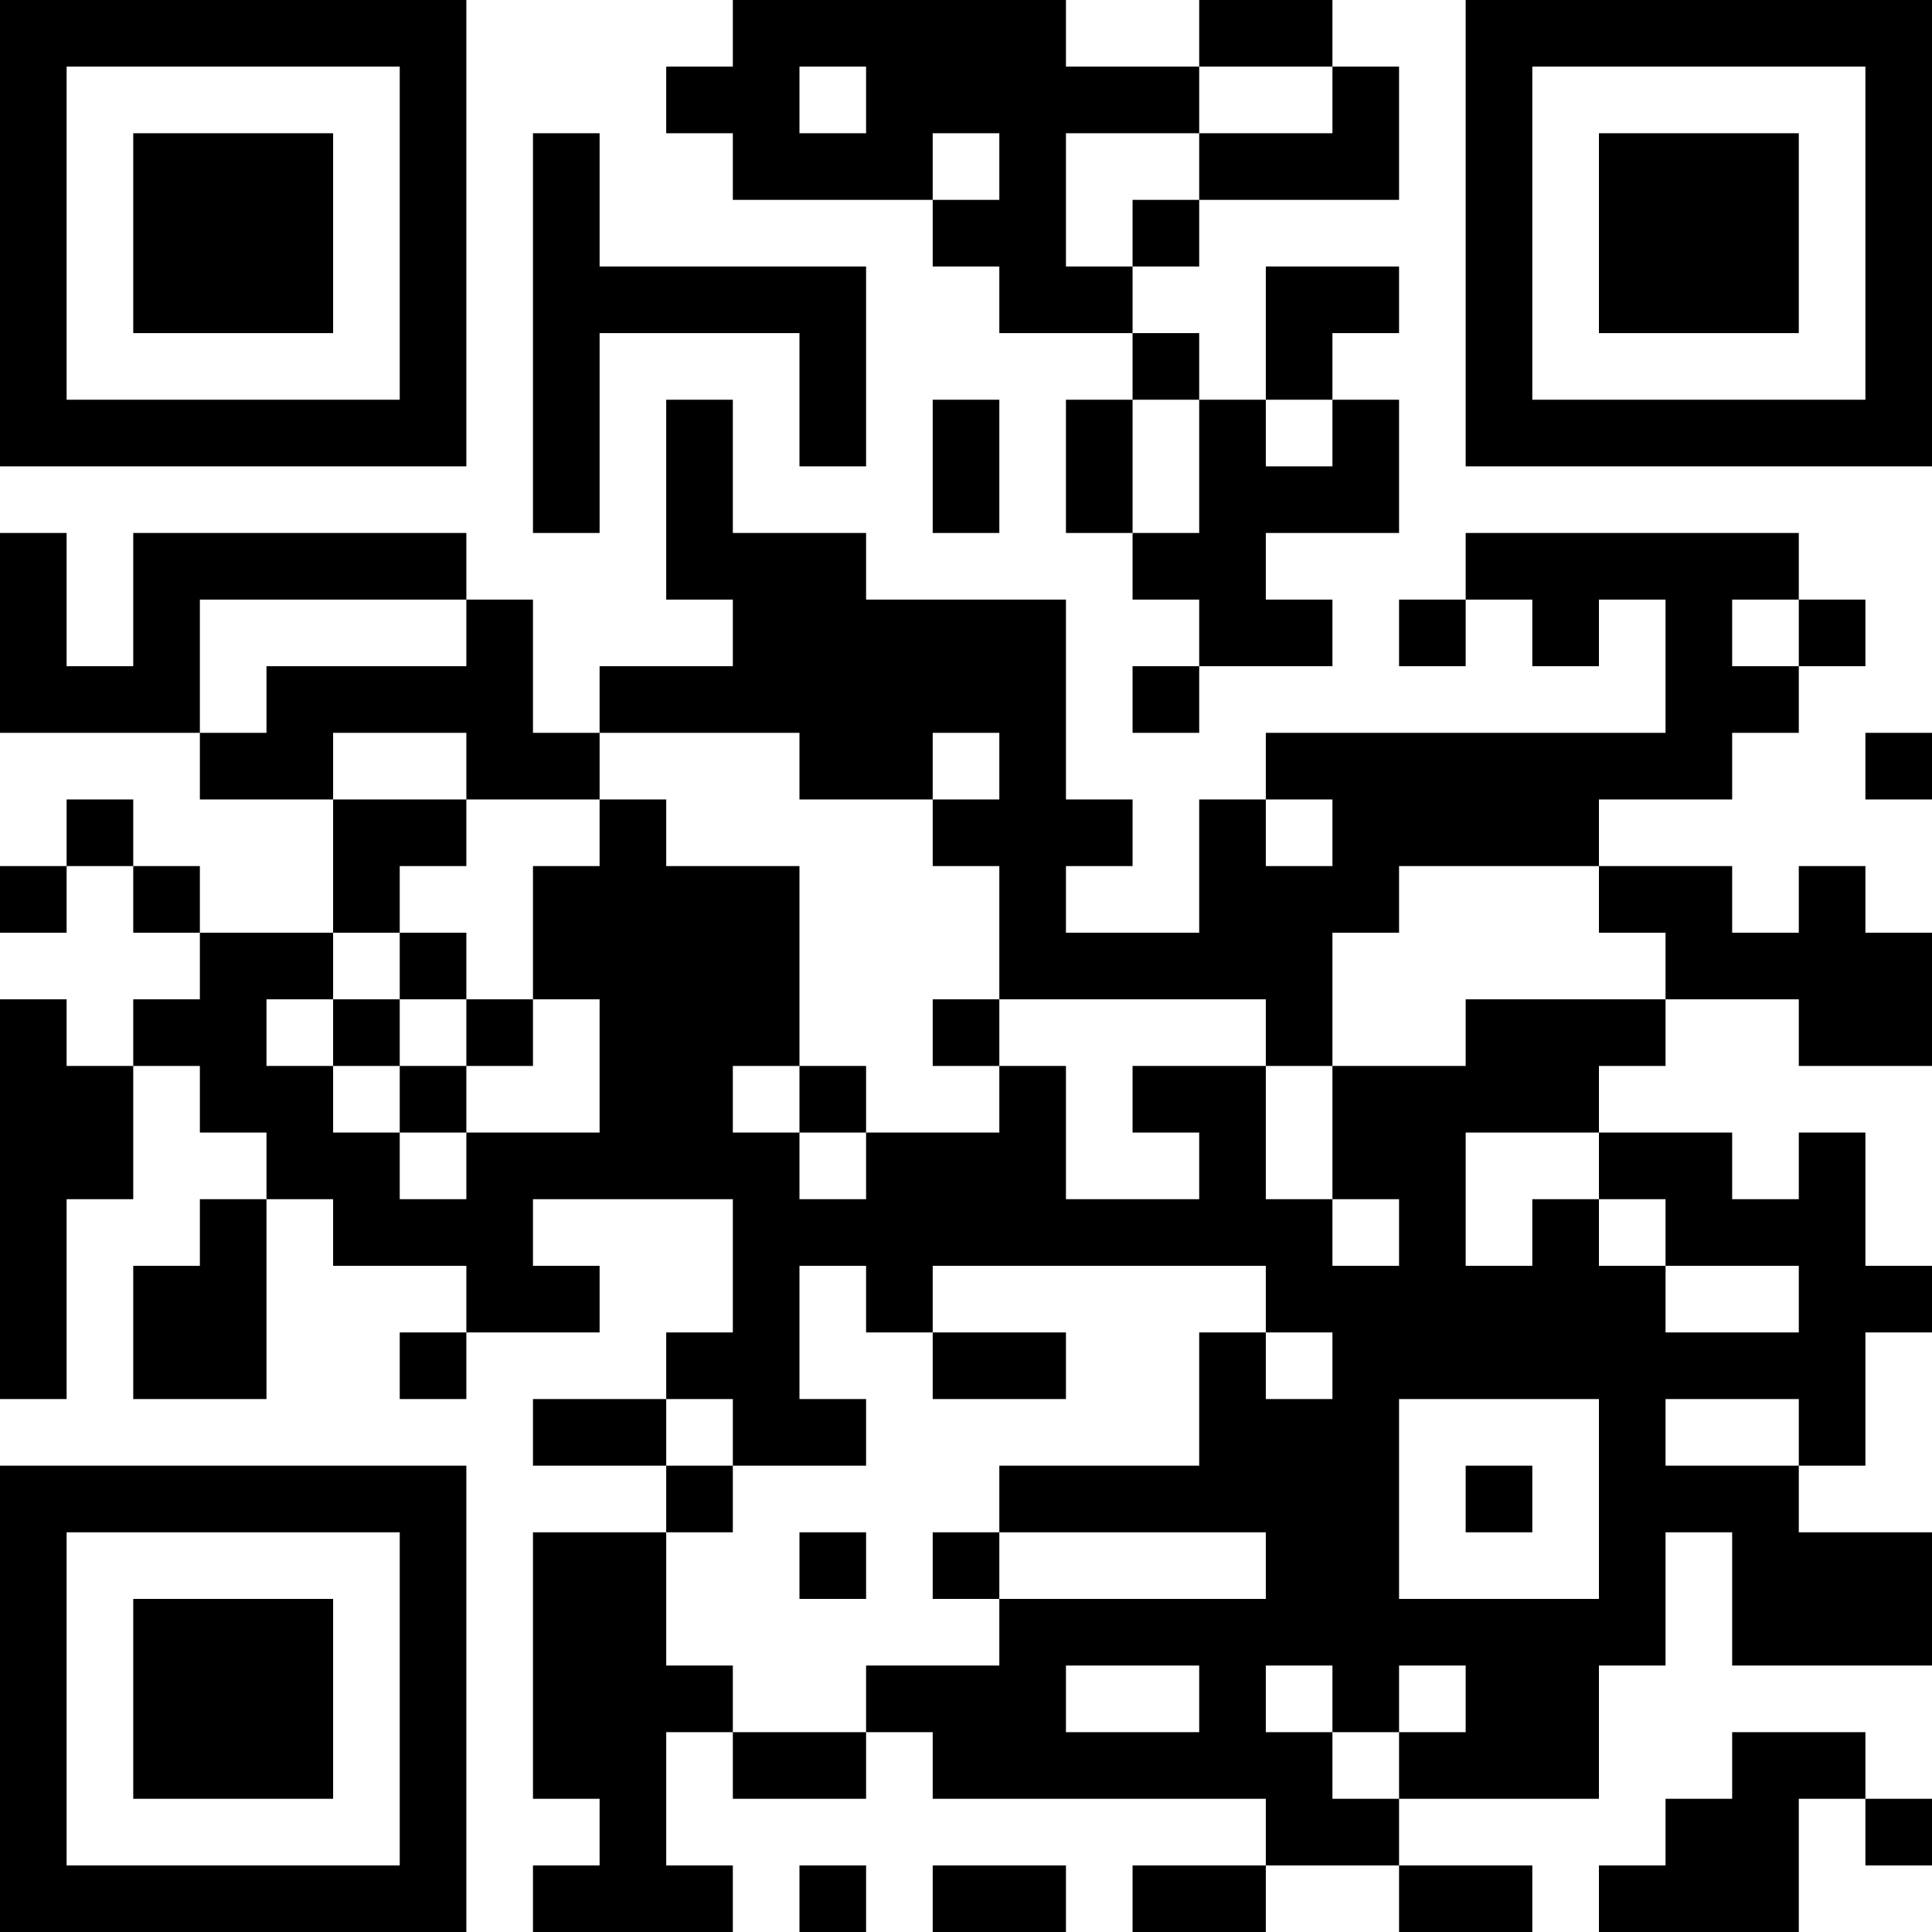
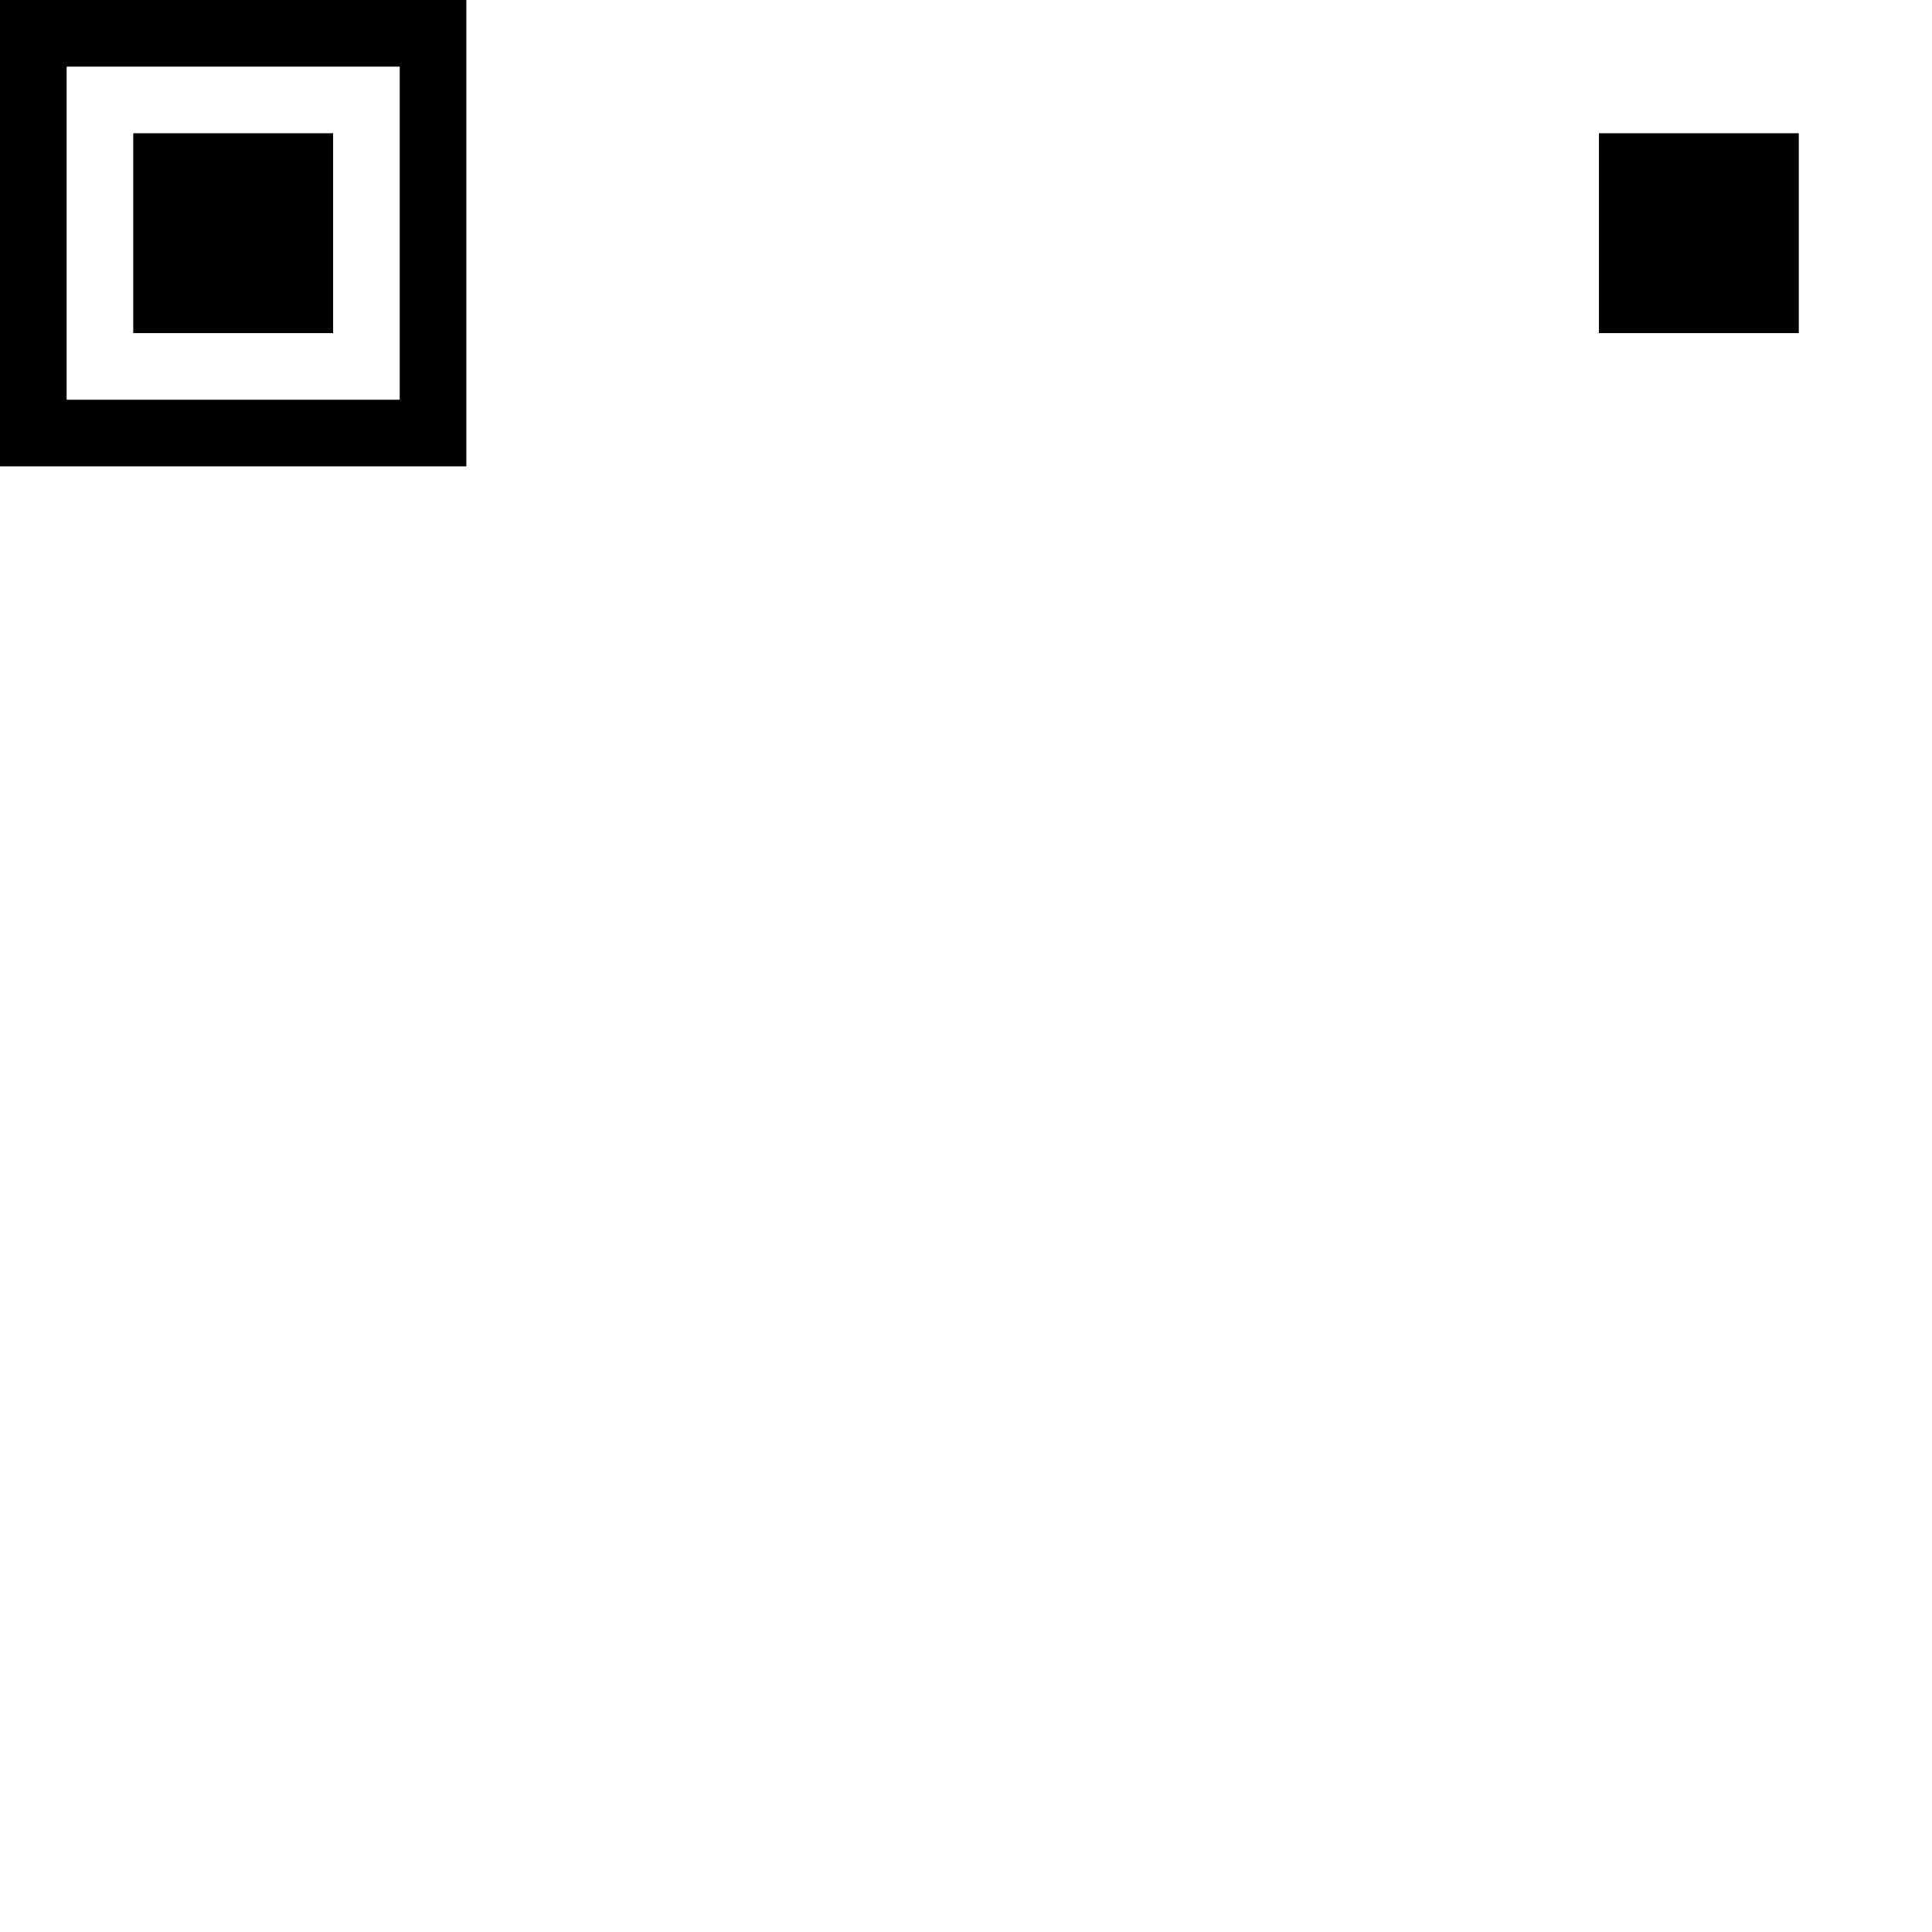
<svg xmlns="http://www.w3.org/2000/svg" version="1.1" width="300" height="300" viewBox="0 0 300 300">
-   <rect x="0" y="0" width="300" height="300" fill="#ffffff" />
  <g transform="scale(10.345)">
    <g transform="translate(0,0)">
      <g>
        <g transform="translate(3.5,3.5)">
          <path fill-rule="evenodd" d="M-3.5 -3.5L3.5 -3.5L3.5 3.5L-3.5 3.5ZM-2.5 -2.5L-2.5 2.5L2.5 2.5L2.5 -2.5Z" fill="#000000" />
          <path fill-rule="evenodd" d="M-1.5 -1.5L1.5 -1.5L1.5 1.5L-1.5 1.5Z" fill="#000000" />
        </g>
      </g>
      <g>
        <g transform="translate(25.5,3.5)">
          <g transform="rotate(90)">
-             <path fill-rule="evenodd" d="M-3.5 -3.5L3.5 -3.5L3.5 3.5L-3.5 3.5ZM-2.5 -2.5L-2.5 2.5L2.5 2.5L2.5 -2.5Z" fill="#000000" />
            <path fill-rule="evenodd" d="M-1.5 -1.5L1.5 -1.5L1.5 1.5L-1.5 1.5Z" fill="#000000" />
          </g>
        </g>
      </g>
      <g>
        <g transform="translate(3.5,25.5)">
          <g transform="rotate(-90)">
-             <path fill-rule="evenodd" d="M-3.5 -3.5L3.5 -3.5L3.5 3.5L-3.5 3.5ZM-2.5 -2.5L-2.5 2.5L2.5 2.5L2.5 -2.5Z" fill="#000000" />
-             <path fill-rule="evenodd" d="M-1.5 -1.5L1.5 -1.5L1.5 1.5L-1.5 1.5Z" fill="#000000" />
-           </g>
+             </g>
        </g>
      </g>
-       <path fill-rule="evenodd" d="M11 0L11 1L10 1L10 2L11 2L11 3L14 3L14 4L15 4L15 5L17 5L17 6L16 6L16 8L17 8L17 9L18 9L18 10L17 10L17 11L18 11L18 10L20 10L20 9L19 9L19 8L21 8L21 6L20 6L20 5L21 5L21 4L19 4L19 6L18 6L18 5L17 5L17 4L18 4L18 3L21 3L21 1L20 1L20 0L18 0L18 1L16 1L16 0ZM12 1L12 2L13 2L13 1ZM18 1L18 2L16 2L16 4L17 4L17 3L18 3L18 2L20 2L20 1ZM8 2L8 8L9 8L9 5L12 5L12 7L13 7L13 4L9 4L9 2ZM14 2L14 3L15 3L15 2ZM10 6L10 9L11 9L11 10L9 10L9 11L8 11L8 9L7 9L7 8L2 8L2 10L1 10L1 8L0 8L0 11L3 11L3 12L5 12L5 14L3 14L3 13L2 13L2 12L1 12L1 13L0 13L0 14L1 14L1 13L2 13L2 14L3 14L3 15L2 15L2 16L1 16L1 15L0 15L0 21L1 21L1 18L2 18L2 16L3 16L3 17L4 17L4 18L3 18L3 19L2 19L2 21L4 21L4 18L5 18L5 19L7 19L7 20L6 20L6 21L7 21L7 20L9 20L9 19L8 19L8 18L11 18L11 20L10 20L10 21L8 21L8 22L10 22L10 23L8 23L8 27L9 27L9 28L8 28L8 29L11 29L11 28L10 28L10 26L11 26L11 27L13 27L13 26L14 26L14 27L19 27L19 28L17 28L17 29L19 29L19 28L21 28L21 29L23 29L23 28L21 28L21 27L24 27L24 25L25 25L25 23L26 23L26 25L29 25L29 23L27 23L27 22L28 22L28 20L29 20L29 19L28 19L28 17L27 17L27 18L26 18L26 17L24 17L24 16L25 16L25 15L27 15L27 16L29 16L29 14L28 14L28 13L27 13L27 14L26 14L26 13L24 13L24 12L26 12L26 11L27 11L27 10L28 10L28 9L27 9L27 8L22 8L22 9L21 9L21 10L22 10L22 9L23 9L23 10L24 10L24 9L25 9L25 11L19 11L19 12L18 12L18 14L16 14L16 13L17 13L17 12L16 12L16 9L13 9L13 8L11 8L11 6ZM14 6L14 8L15 8L15 6ZM17 6L17 8L18 8L18 6ZM19 6L19 7L20 7L20 6ZM3 9L3 11L4 11L4 10L7 10L7 9ZM26 9L26 10L27 10L27 9ZM5 11L5 12L7 12L7 13L6 13L6 14L5 14L5 15L4 15L4 16L5 16L5 17L6 17L6 18L7 18L7 17L9 17L9 15L8 15L8 13L9 13L9 12L10 12L10 13L12 13L12 16L11 16L11 17L12 17L12 18L13 18L13 17L15 17L15 16L16 16L16 18L18 18L18 17L17 17L17 16L19 16L19 18L20 18L20 19L21 19L21 18L20 18L20 16L22 16L22 15L25 15L25 14L24 14L24 13L21 13L21 14L20 14L20 16L19 16L19 15L15 15L15 13L14 13L14 12L15 12L15 11L14 11L14 12L12 12L12 11L9 11L9 12L7 12L7 11ZM28 11L28 12L29 12L29 11ZM19 12L19 13L20 13L20 12ZM6 14L6 15L5 15L5 16L6 16L6 17L7 17L7 16L8 16L8 15L7 15L7 14ZM6 15L6 16L7 16L7 15ZM14 15L14 16L15 16L15 15ZM12 16L12 17L13 17L13 16ZM22 17L22 19L23 19L23 18L24 18L24 19L25 19L25 20L27 20L27 19L25 19L25 18L24 18L24 17ZM12 19L12 21L13 21L13 22L11 22L11 21L10 21L10 22L11 22L11 23L10 23L10 25L11 25L11 26L13 26L13 25L15 25L15 24L19 24L19 23L15 23L15 22L18 22L18 20L19 20L19 21L20 21L20 20L19 20L19 19L14 19L14 20L13 20L13 19ZM14 20L14 21L16 21L16 20ZM21 21L21 24L24 24L24 21ZM25 21L25 22L27 22L27 21ZM22 22L22 23L23 23L23 22ZM12 23L12 24L13 24L13 23ZM14 23L14 24L15 24L15 23ZM16 25L16 26L18 26L18 25ZM19 25L19 26L20 26L20 27L21 27L21 26L22 26L22 25L21 25L21 26L20 26L20 25ZM26 26L26 27L25 27L25 28L24 28L24 29L27 29L27 27L28 27L28 28L29 28L29 27L28 27L28 26ZM12 28L12 29L13 29L13 28ZM14 28L14 29L16 29L16 28Z" fill="#000000" />
    </g>
  </g>
</svg>